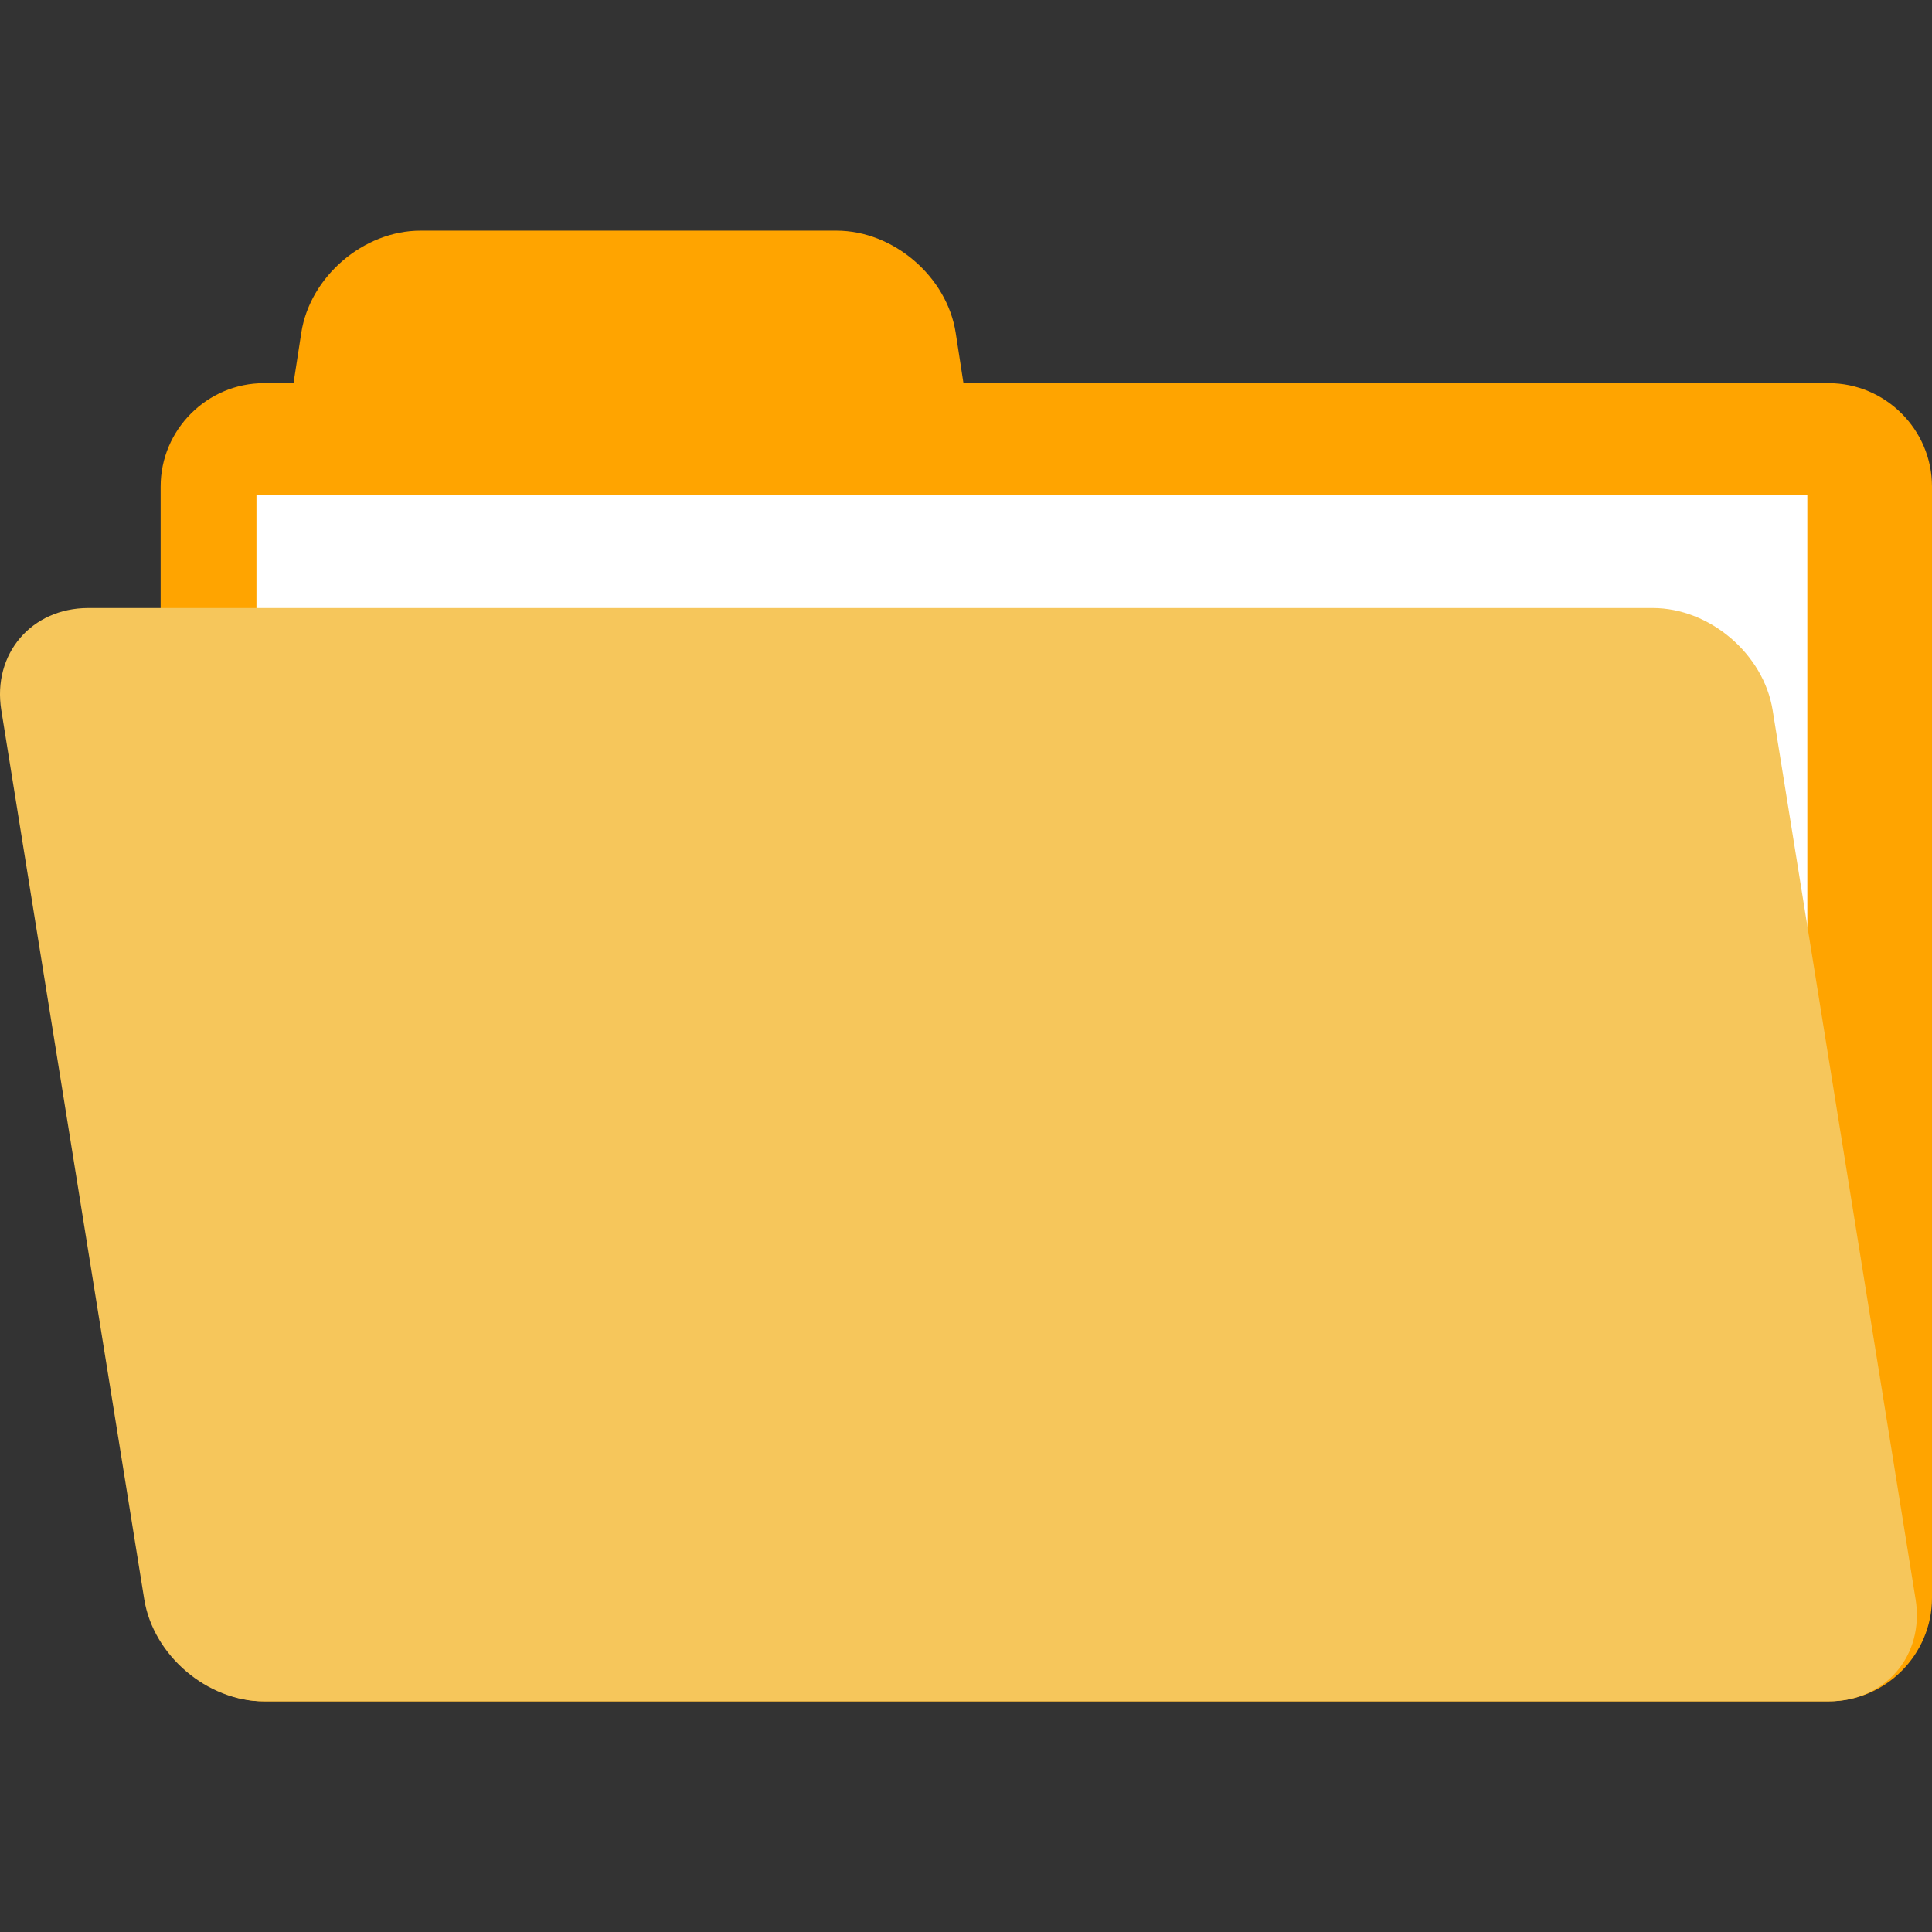
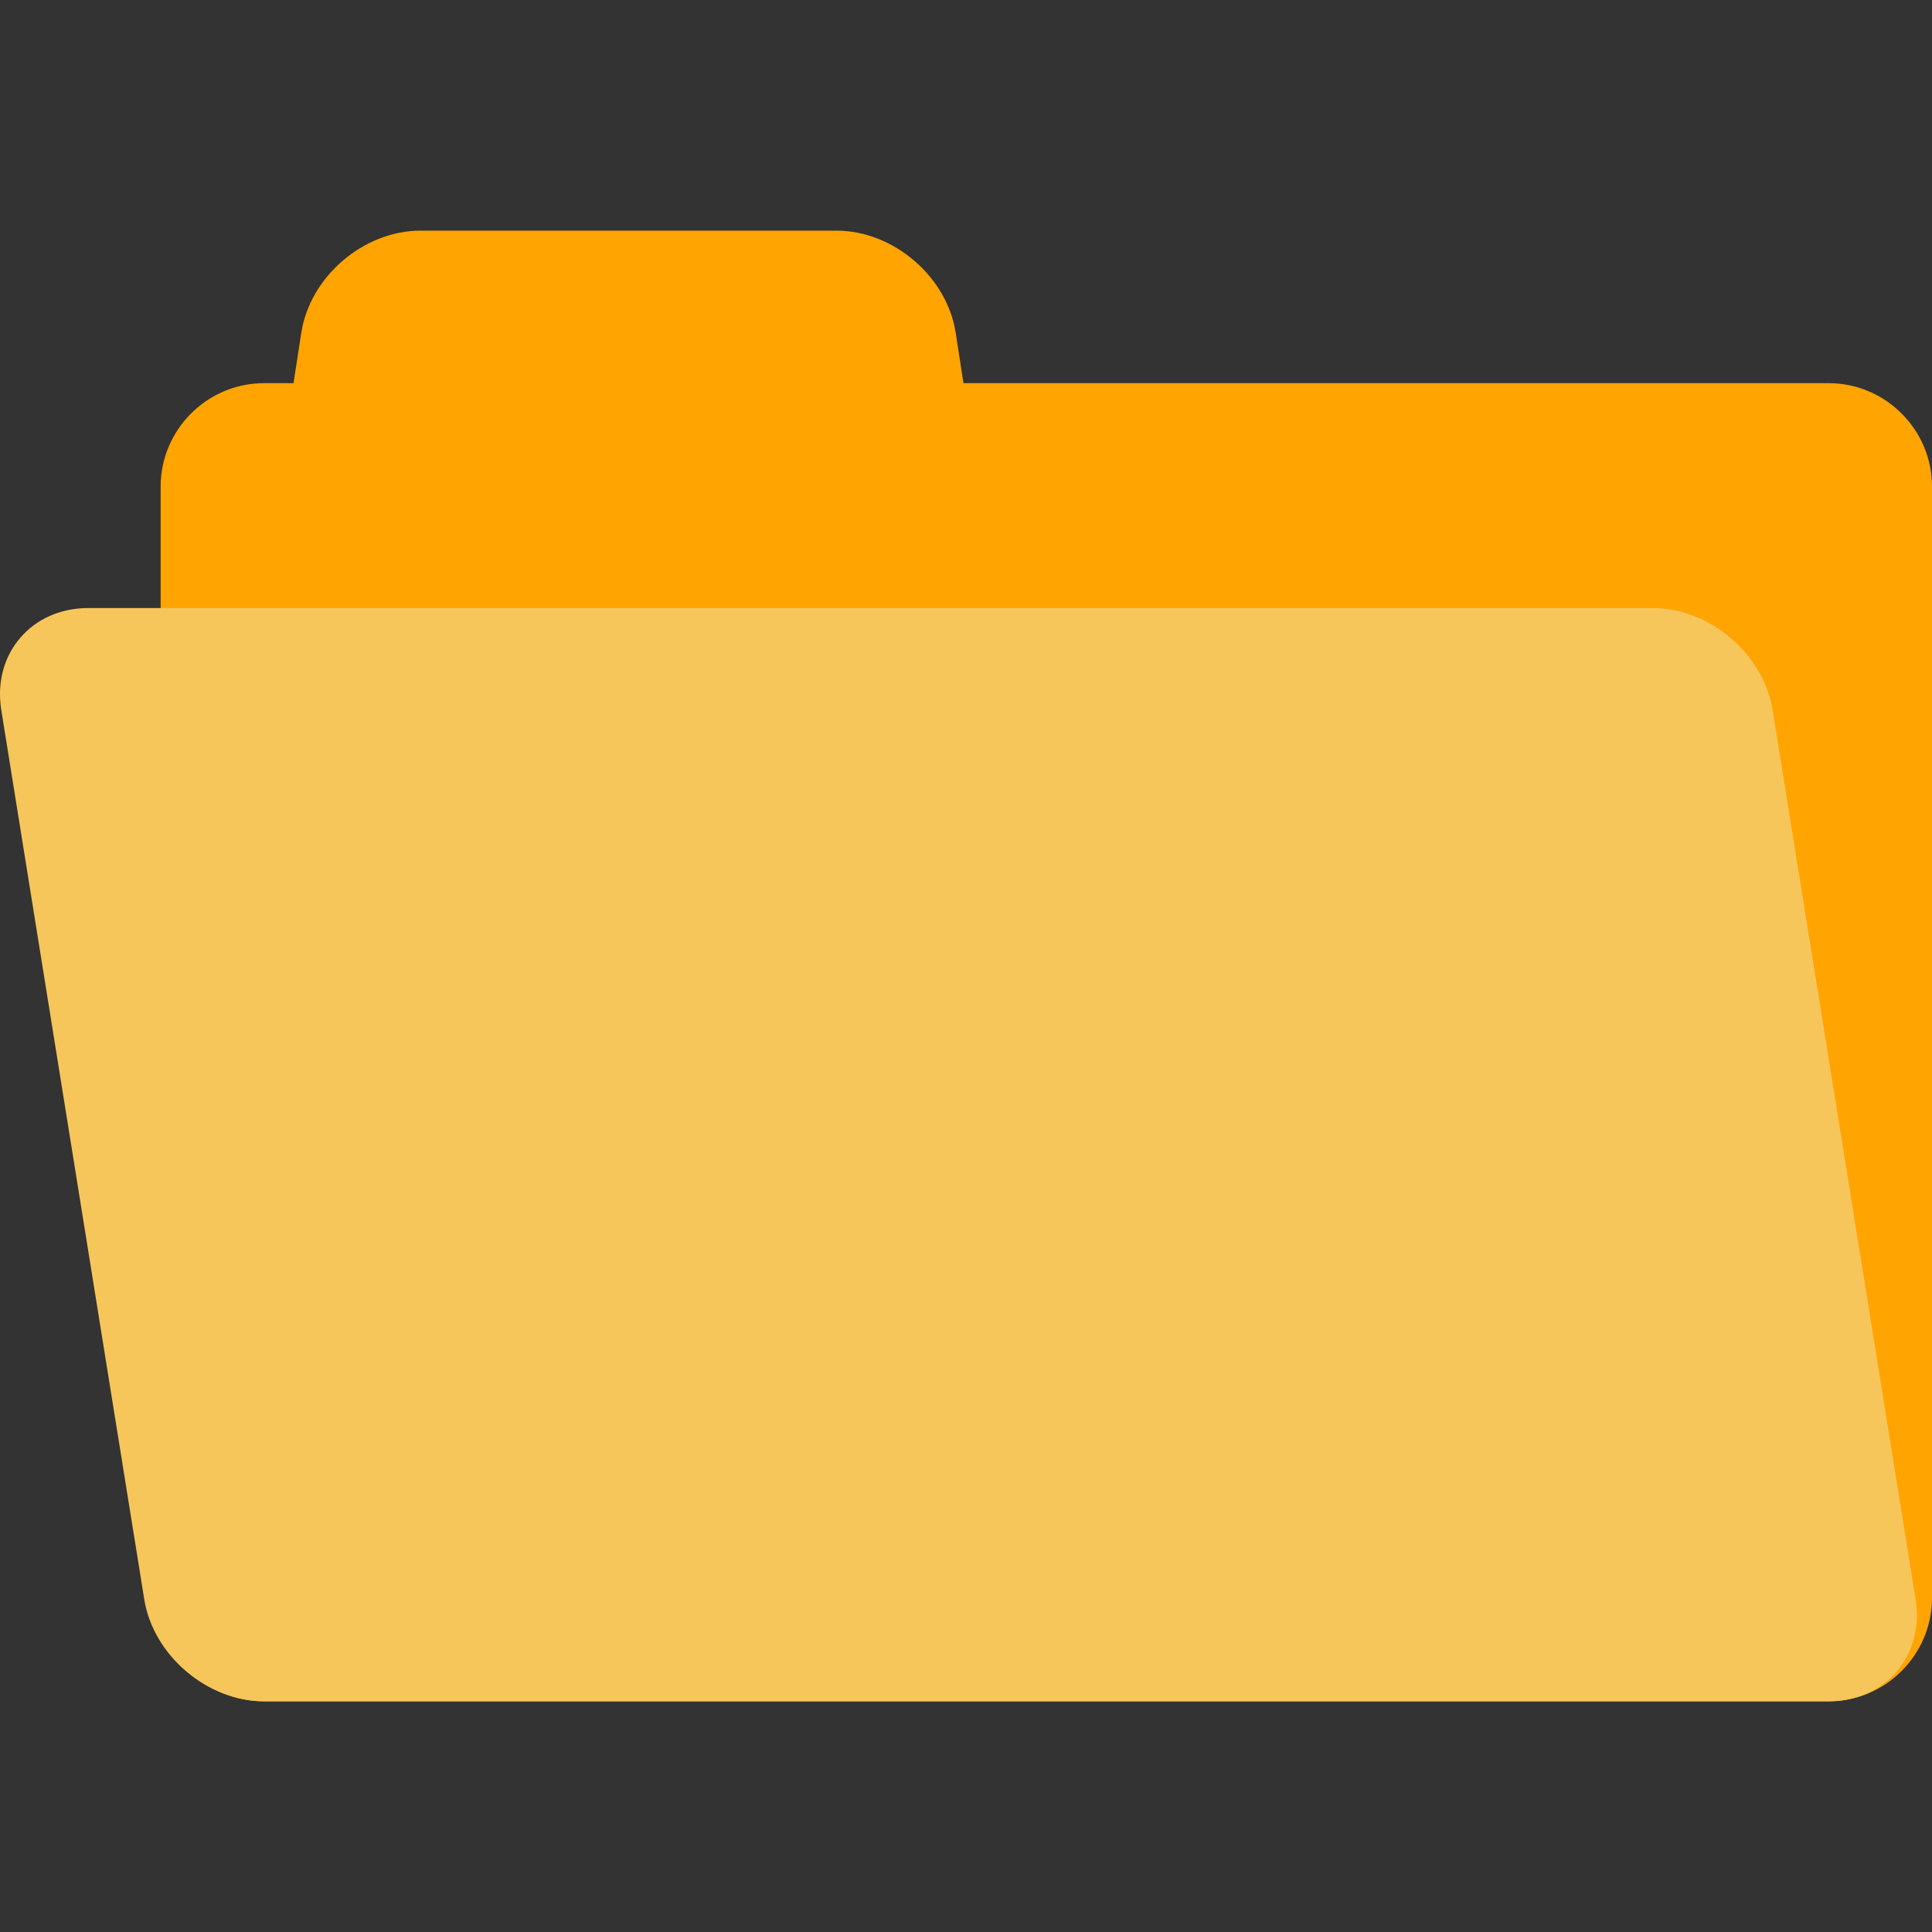
<svg xmlns="http://www.w3.org/2000/svg" version="1.1" id="Layer_1" x="0px" y="0px" viewBox="0 0 367.6 367.6" style="enable-background:new 0 0 367.6 367.6;" xml:space="preserve">
  <rect x="0" y="0" width="367.6" height="367.6" fill="#333333" stroke="none" />
  <g>
    <path style="fill:#FFA400;" d="M347.928,72.904h-164.61l-1.476-9.574c-1.647-10.693-11.849-19.442-22.669-19.442h-79.18   c-10.82,0-21.022,8.749-22.668,19.442l-1.476,9.574h-5.611c-10.819,0-19.672,8.853-19.672,19.672V304.04   c0,10.82,8.853,19.672,19.672,19.672h297.689c10.819,0,19.673-8.852,19.673-19.672V92.577   C367.602,81.757,358.747,72.904,347.928,72.904z" />
-     <rect x="48.797" y="94.106" style="fill:#FFFFFF;" width="295.084" height="200.013" />
    <path style="fill:#F6C65B;" d="M337.281,135.114c-1.718-10.683-11.976-19.423-22.795-19.423H16.796   c-10.82,0-18.268,8.74-16.55,19.423L27.444,304.29c1.718,10.683,11.976,19.423,22.795,19.423h297.689   c10.819,0,18.267-8.74,16.55-19.423L337.281,135.114z" />
  </g>
  <g>
</g>
  <g>
</g>
  <g>
</g>
  <g>
</g>
  <g>
</g>
  <g>
</g>
  <g>
</g>
  <g>
</g>
  <g>
</g>
  <g>
</g>
  <g>
</g>
  <g>
</g>
  <g>
</g>
  <g>
</g>
  <g>
</g>
</svg>